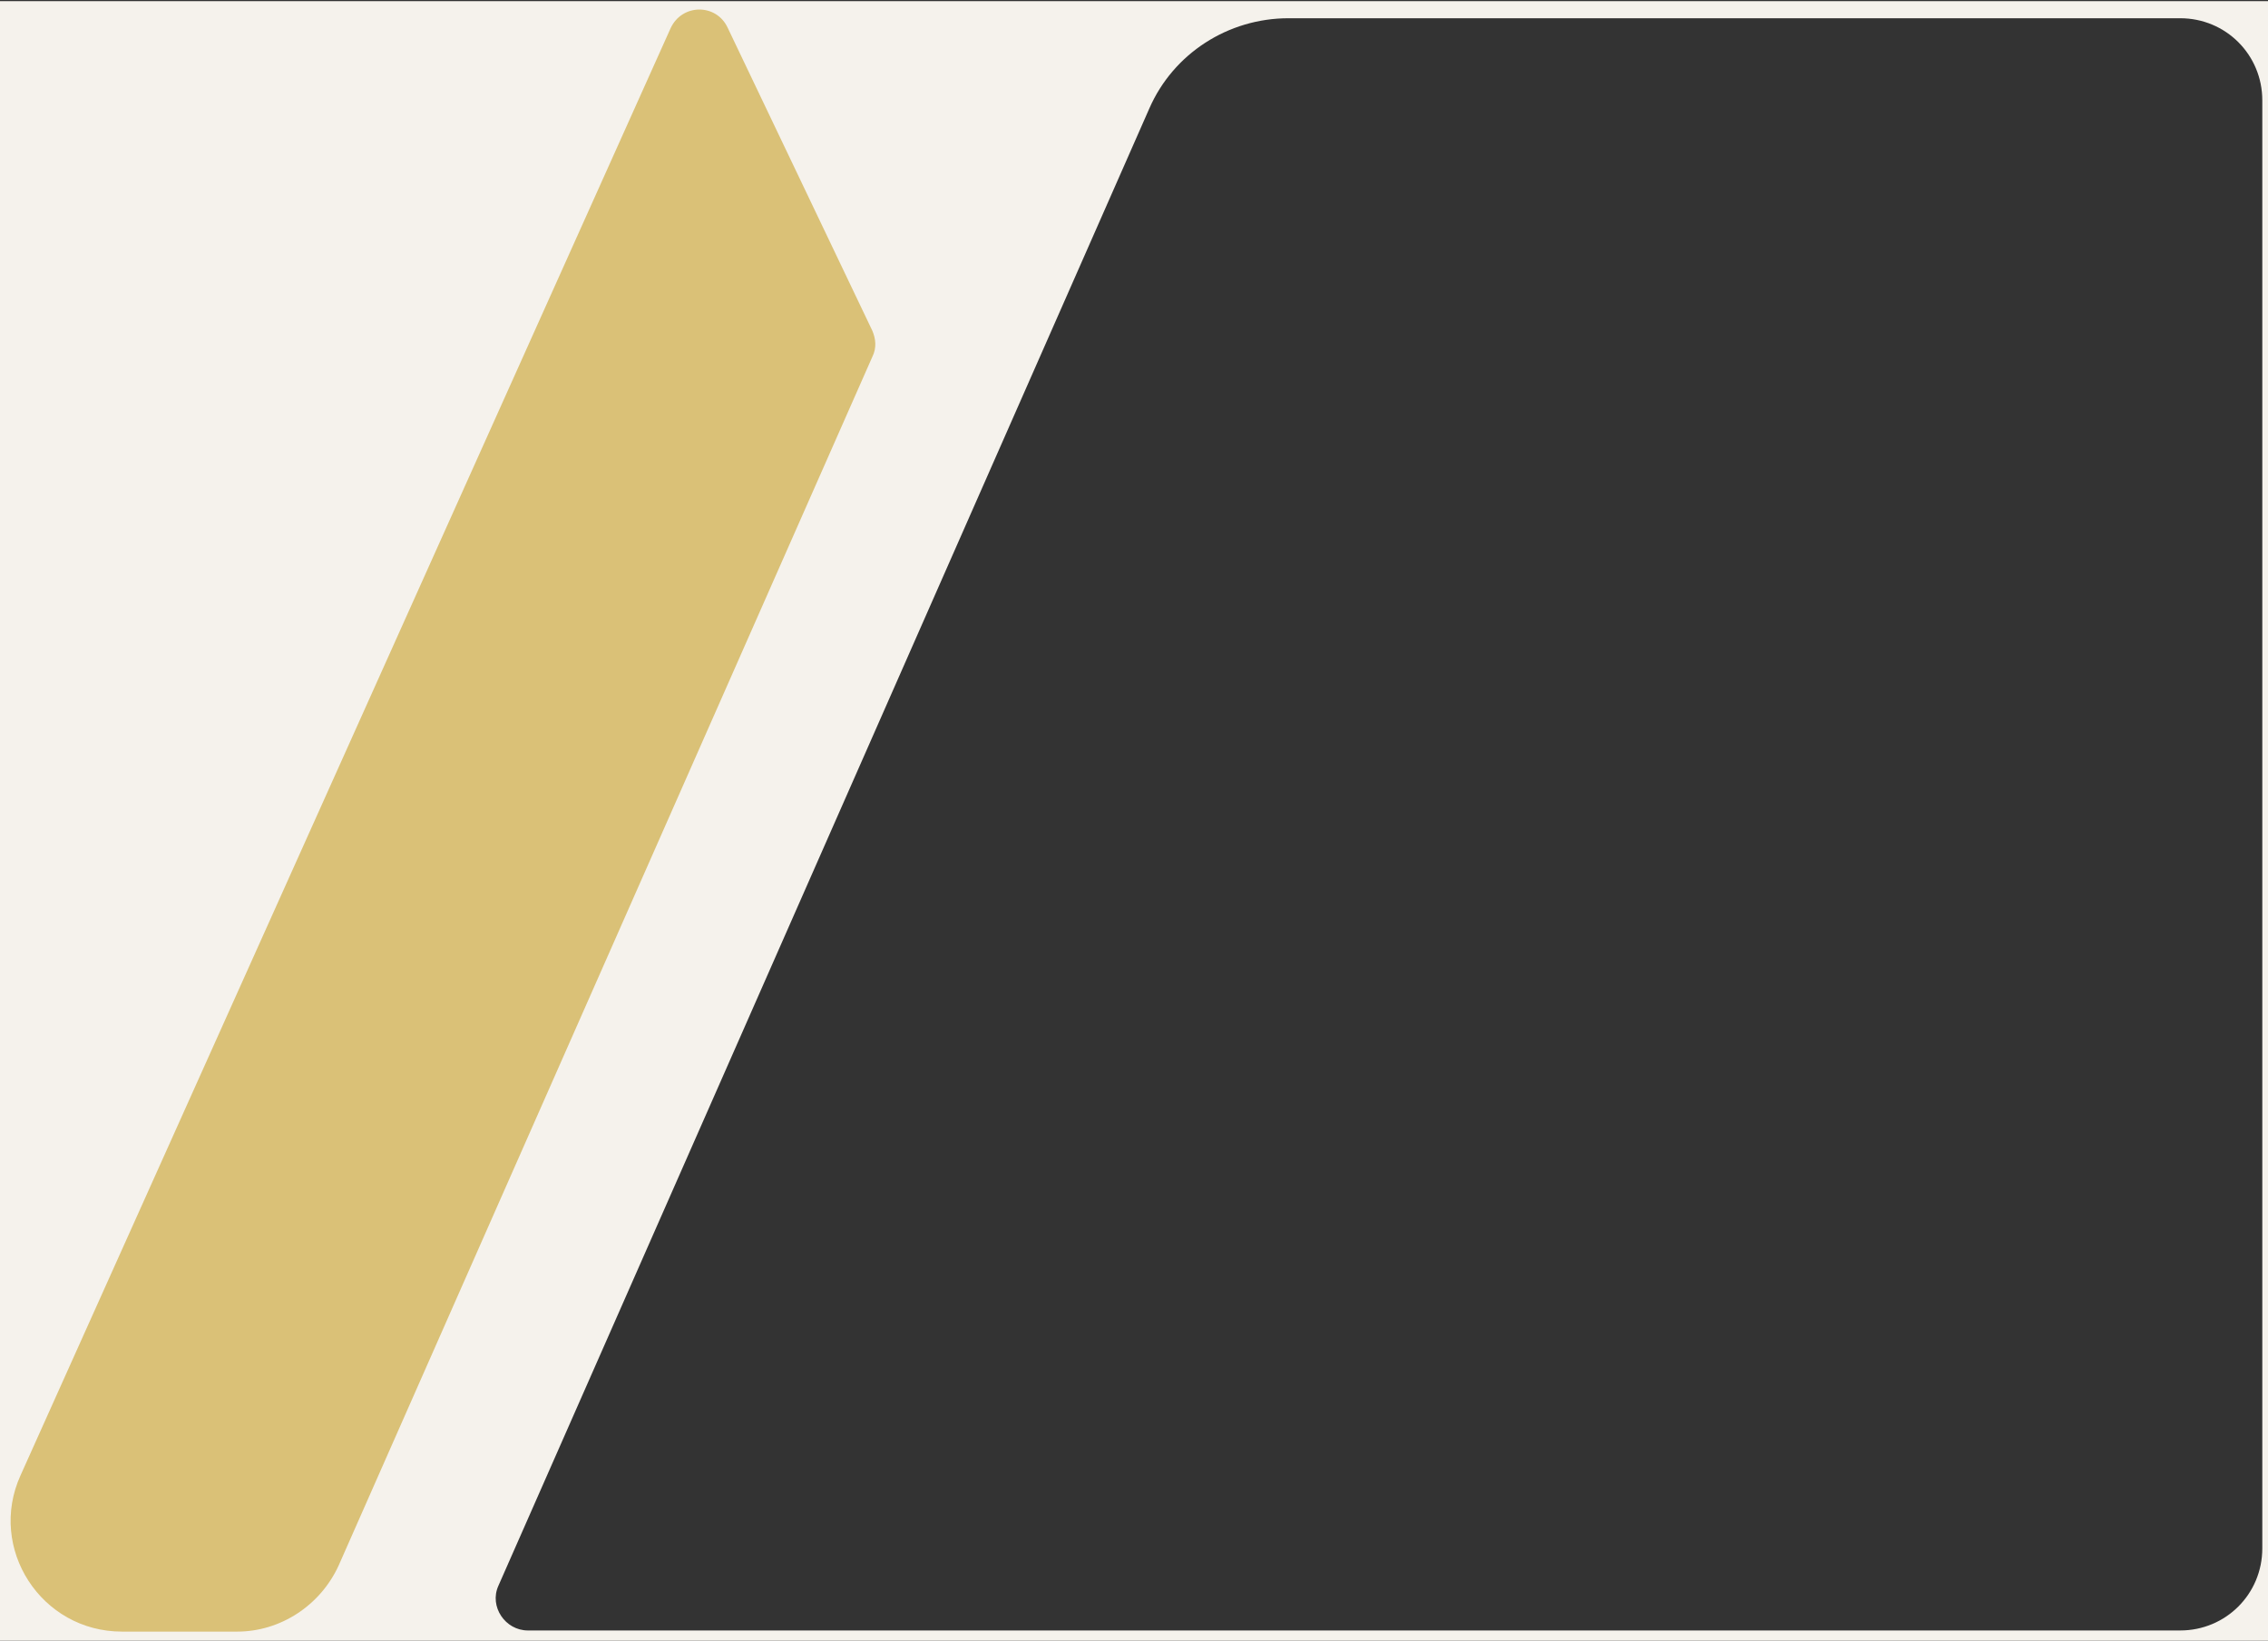
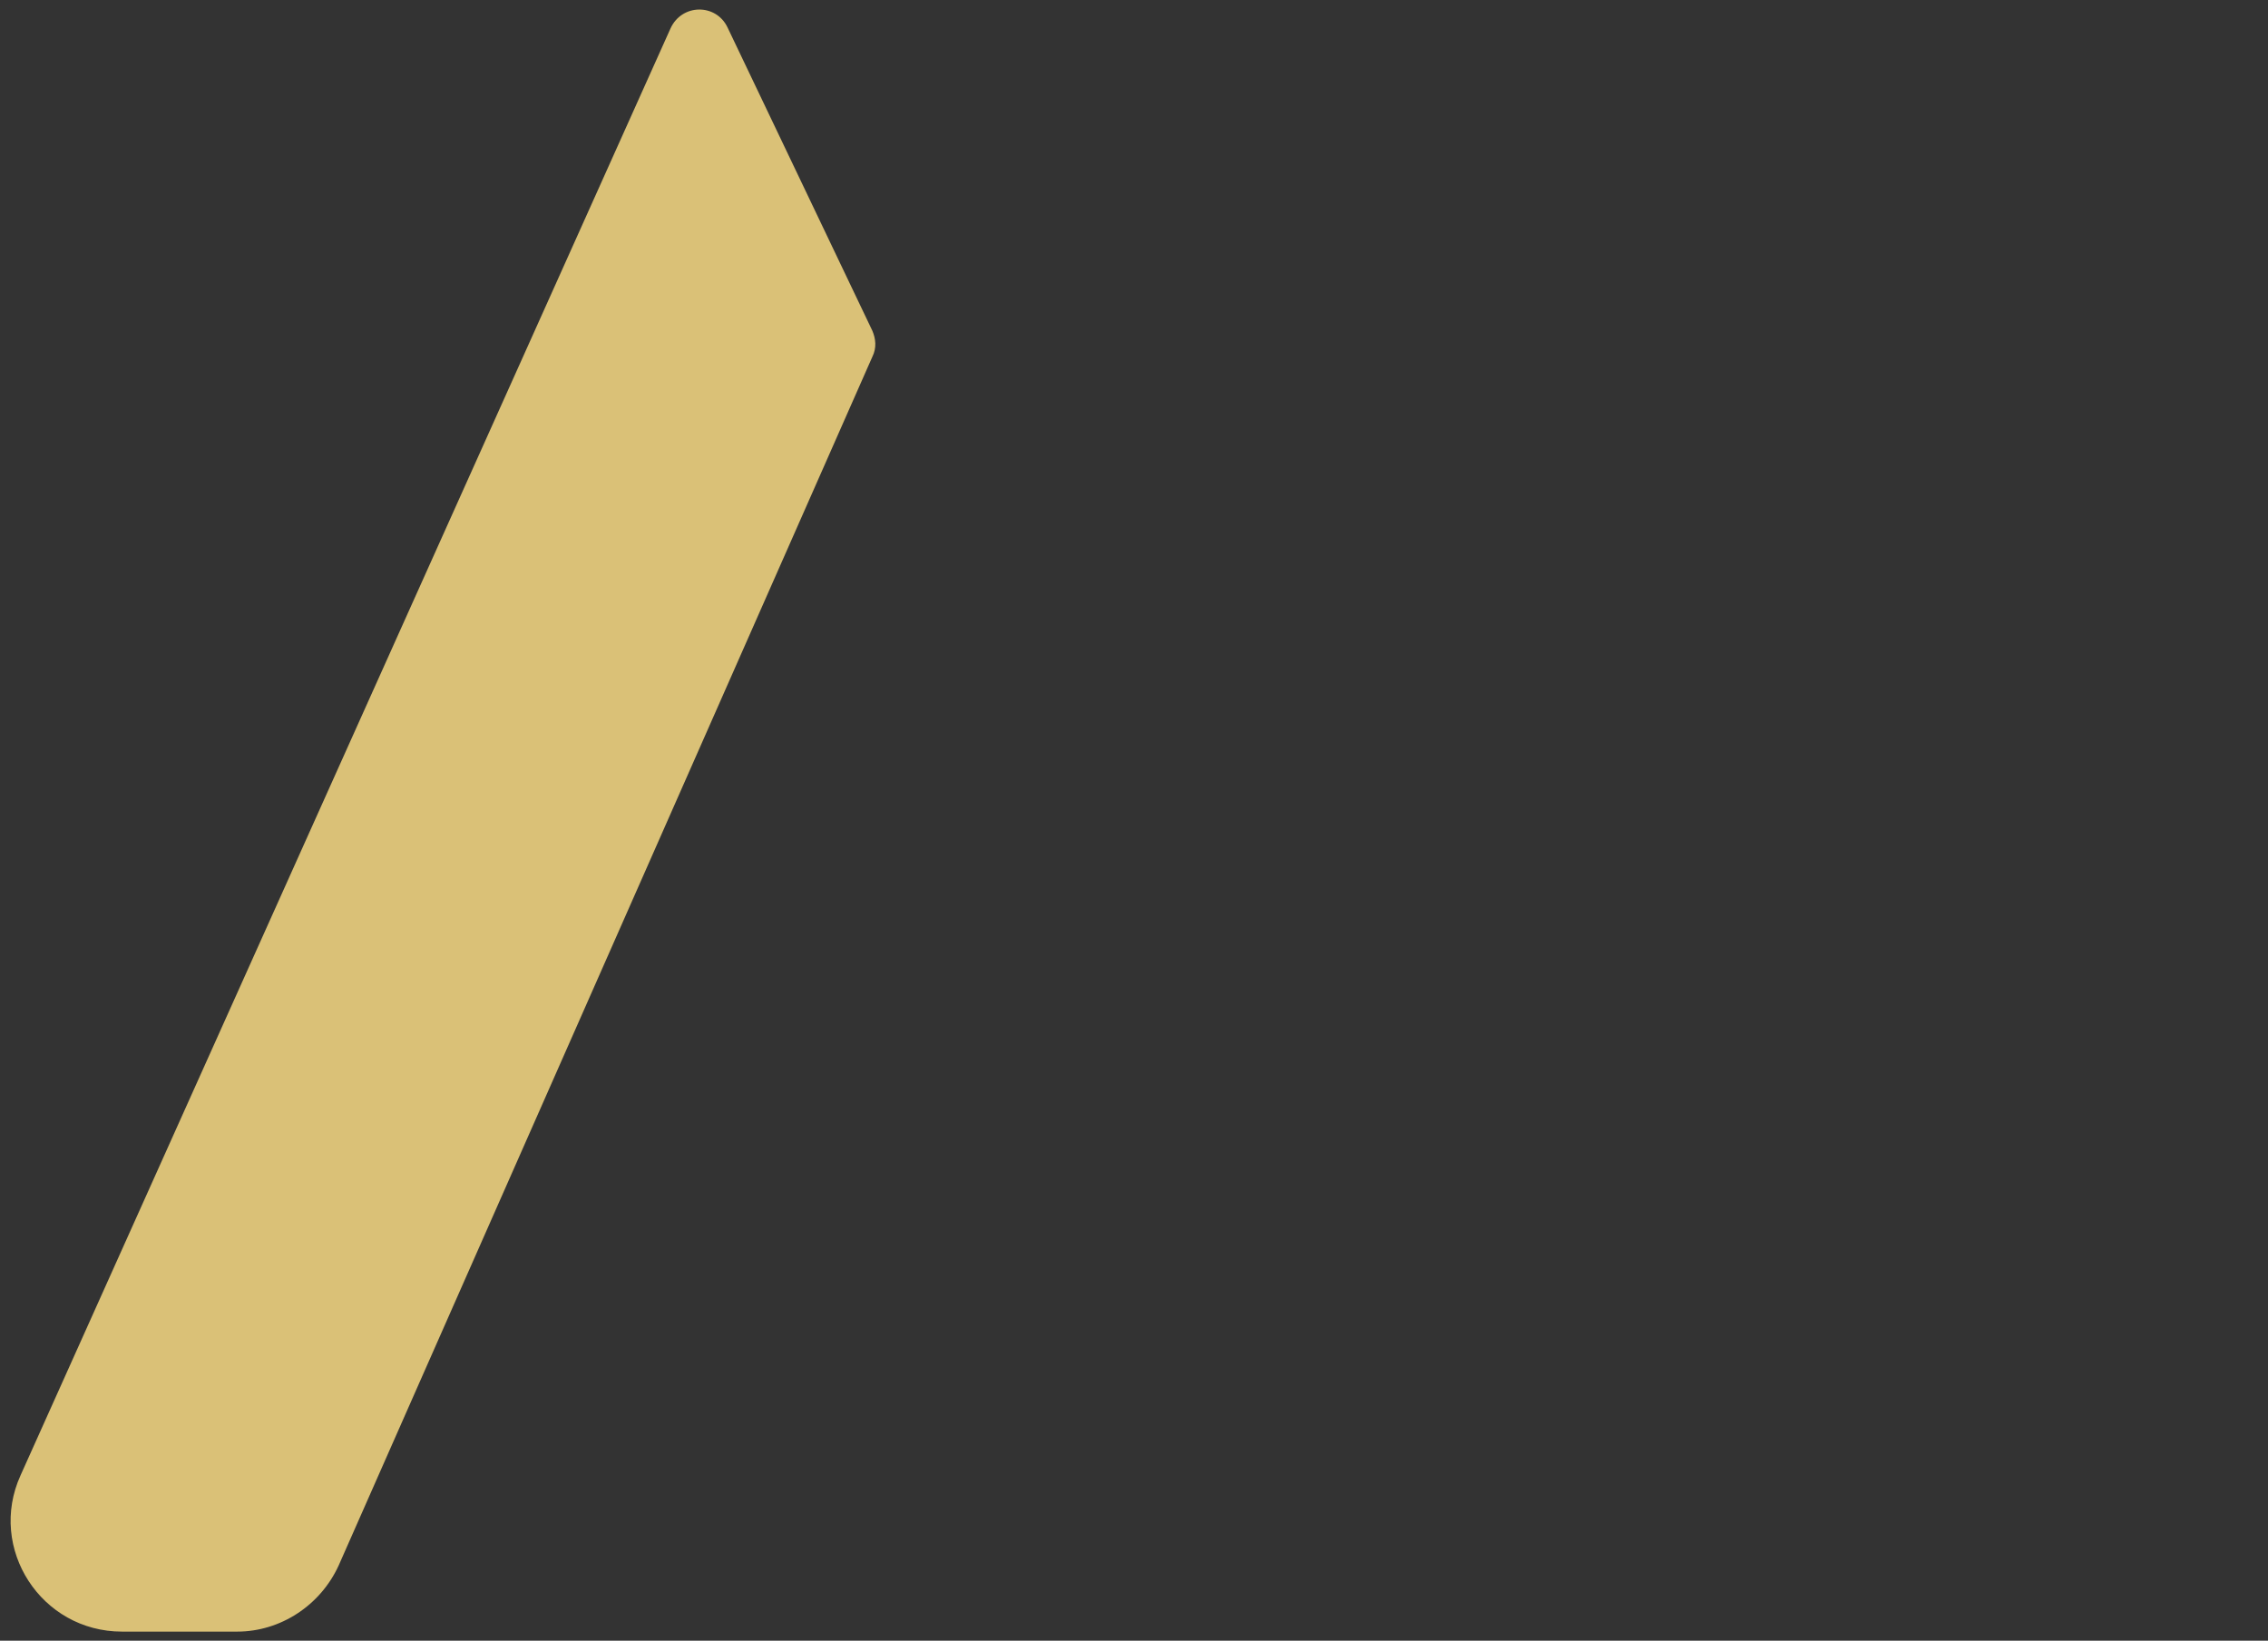
<svg xmlns="http://www.w3.org/2000/svg" version="1.1" id="Calque_1" x="0px" y="0px" width="198.9px" height="143.9px" viewBox="0 0 198.9 143.9" style="enable-background:new 0 0 198.9 143.9;" xml:space="preserve">
  <rect x="0" y="0" width="198.9" height="143.9" fill="#333333" stroke="none" />
-   <path style="fill:#F5F2EC;" d="M0,0.1v143.8h199V0.1H0z M198.4,135.8c0,4-3.2,7.2-7.2,7.2H46.3c-2,0-3.4-2.1-2.6-3.9L100.8,9.5  c2.1-4.8,6.9-7.9,12.2-7.9h78.2c4,0,7.2,3.2,7.2,7.2V135.8z" />
  <path style="fill:#DAC177;" d="M63.8,2.4l12.7,26.6c0.3,0.7,0.4,1.5,0,2.3l-46.8,106c-1.6,3.5-5.1,5.8-8.9,5.8H10.7  c-7.1,0-11.8-7.3-8.9-13.7l57-126.9C59.8,0.3,62.8,0.3,63.8,2.4z" />
</svg>